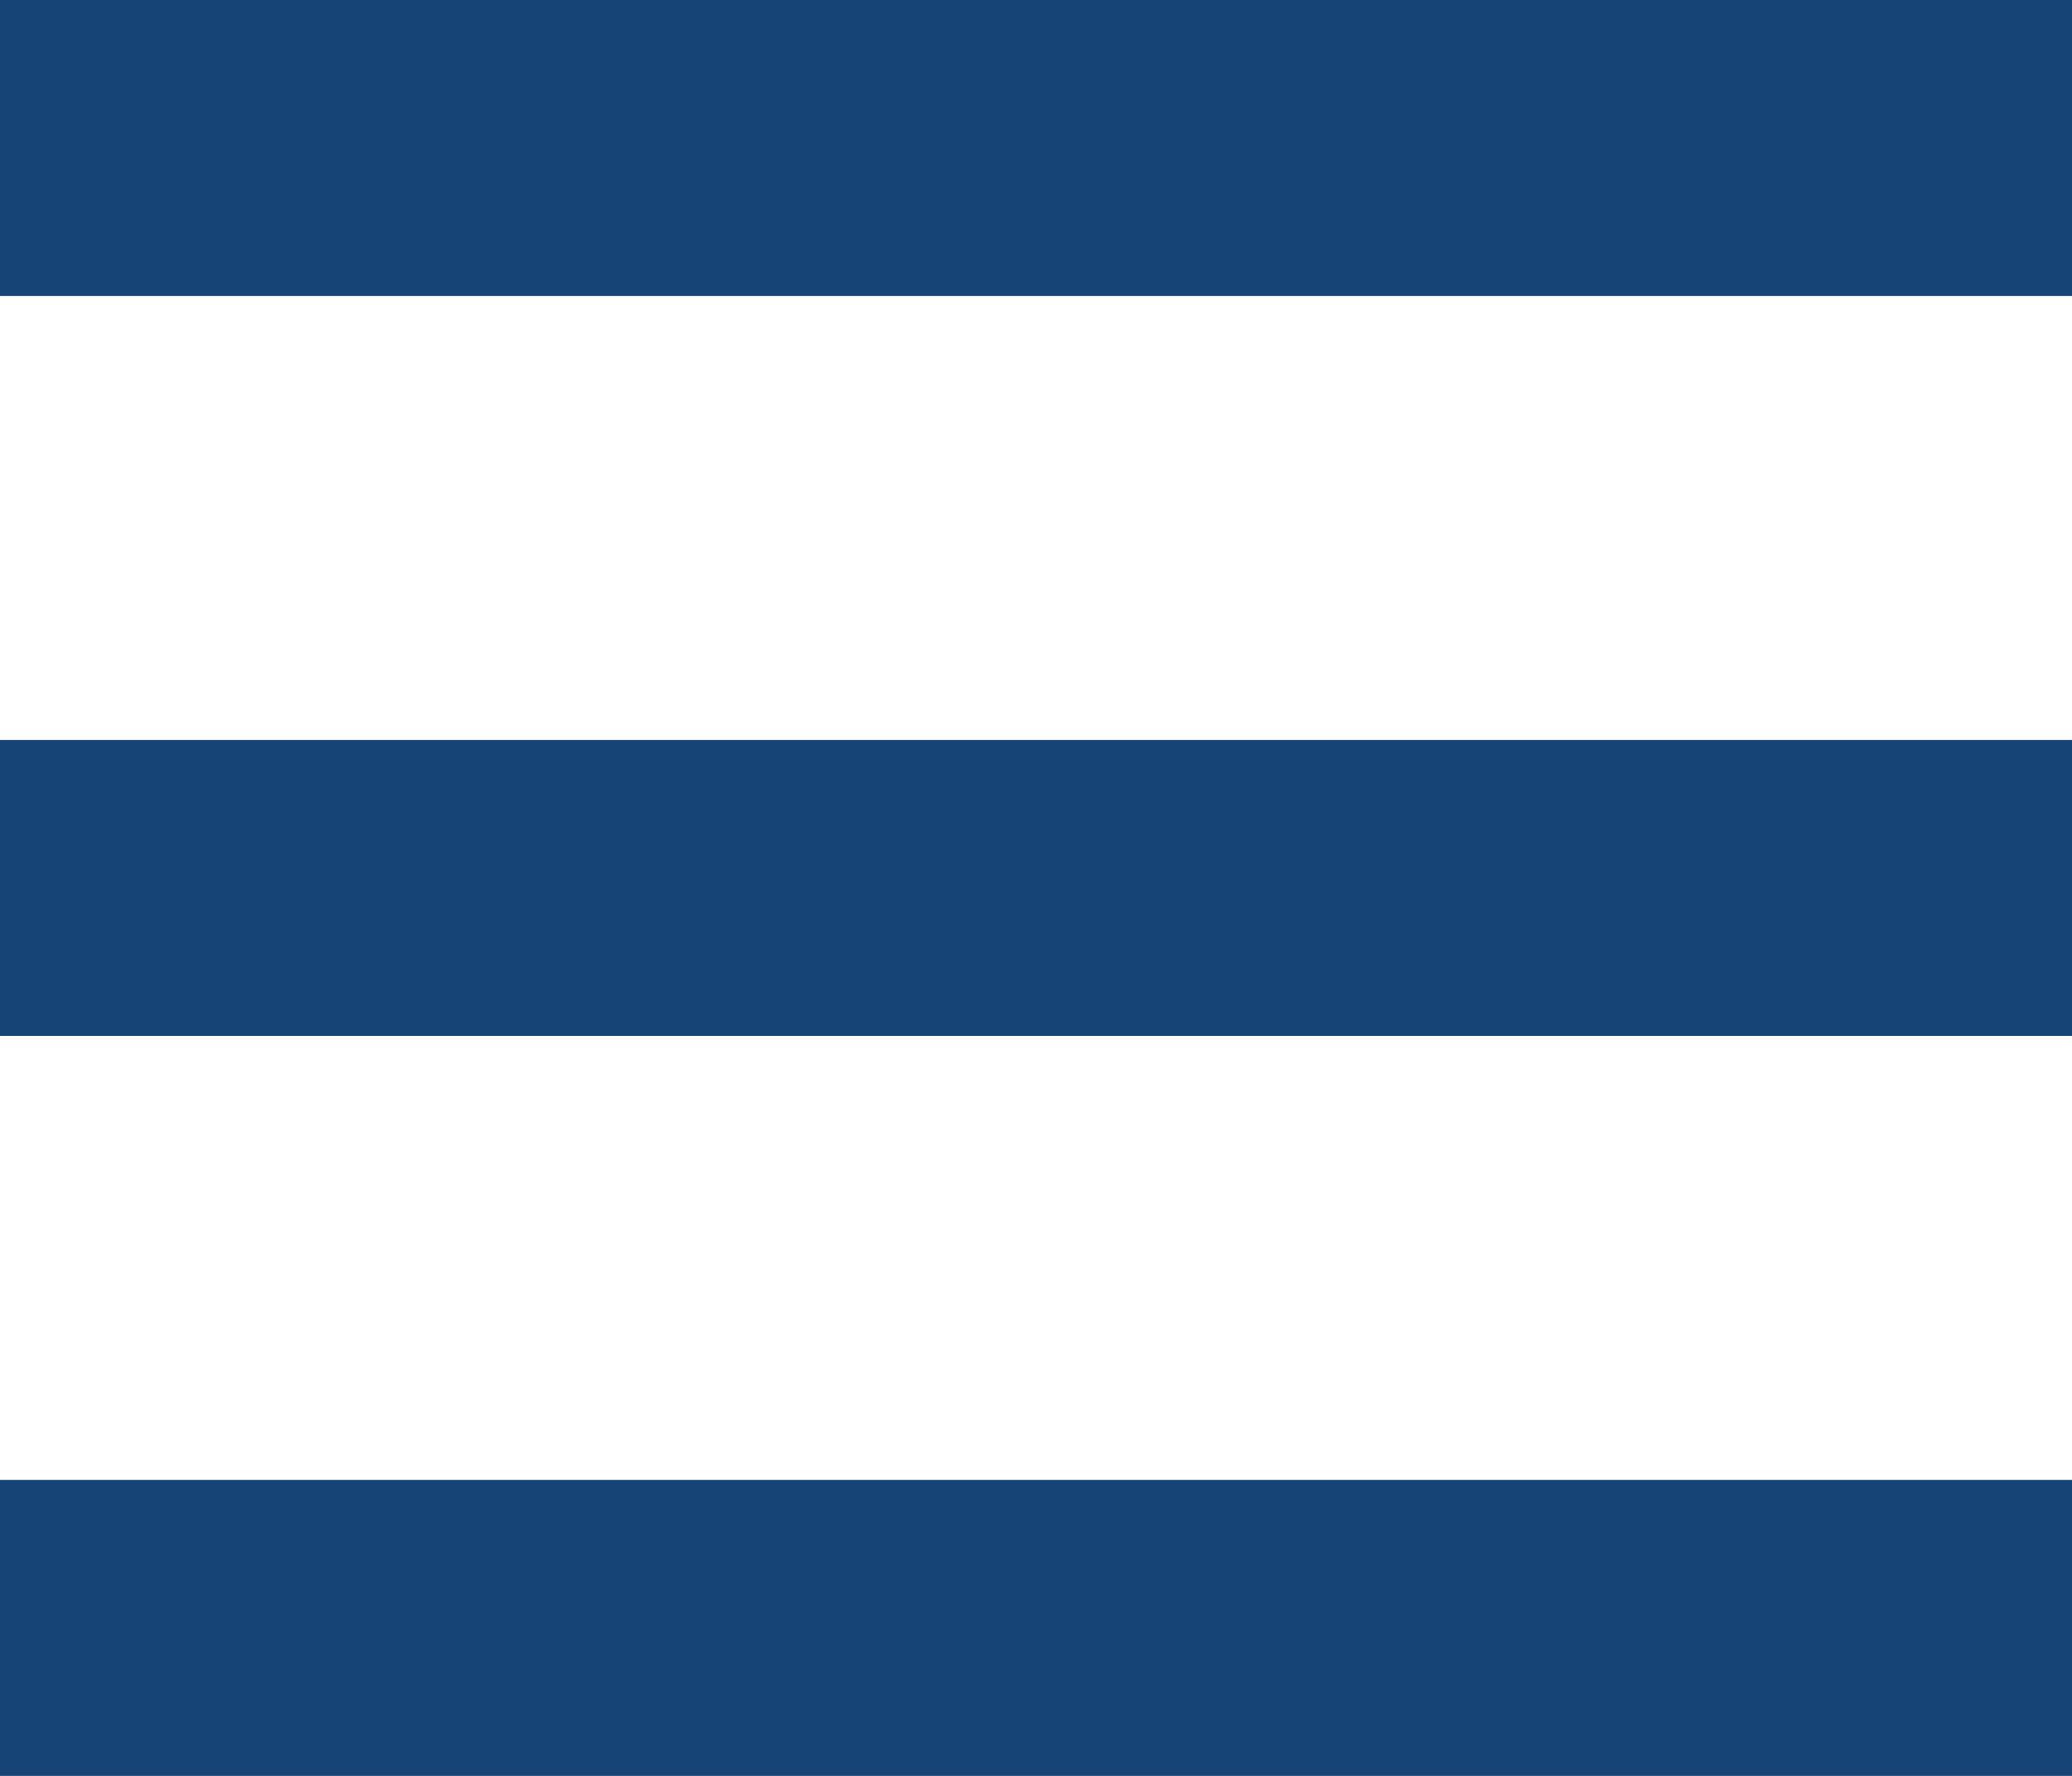
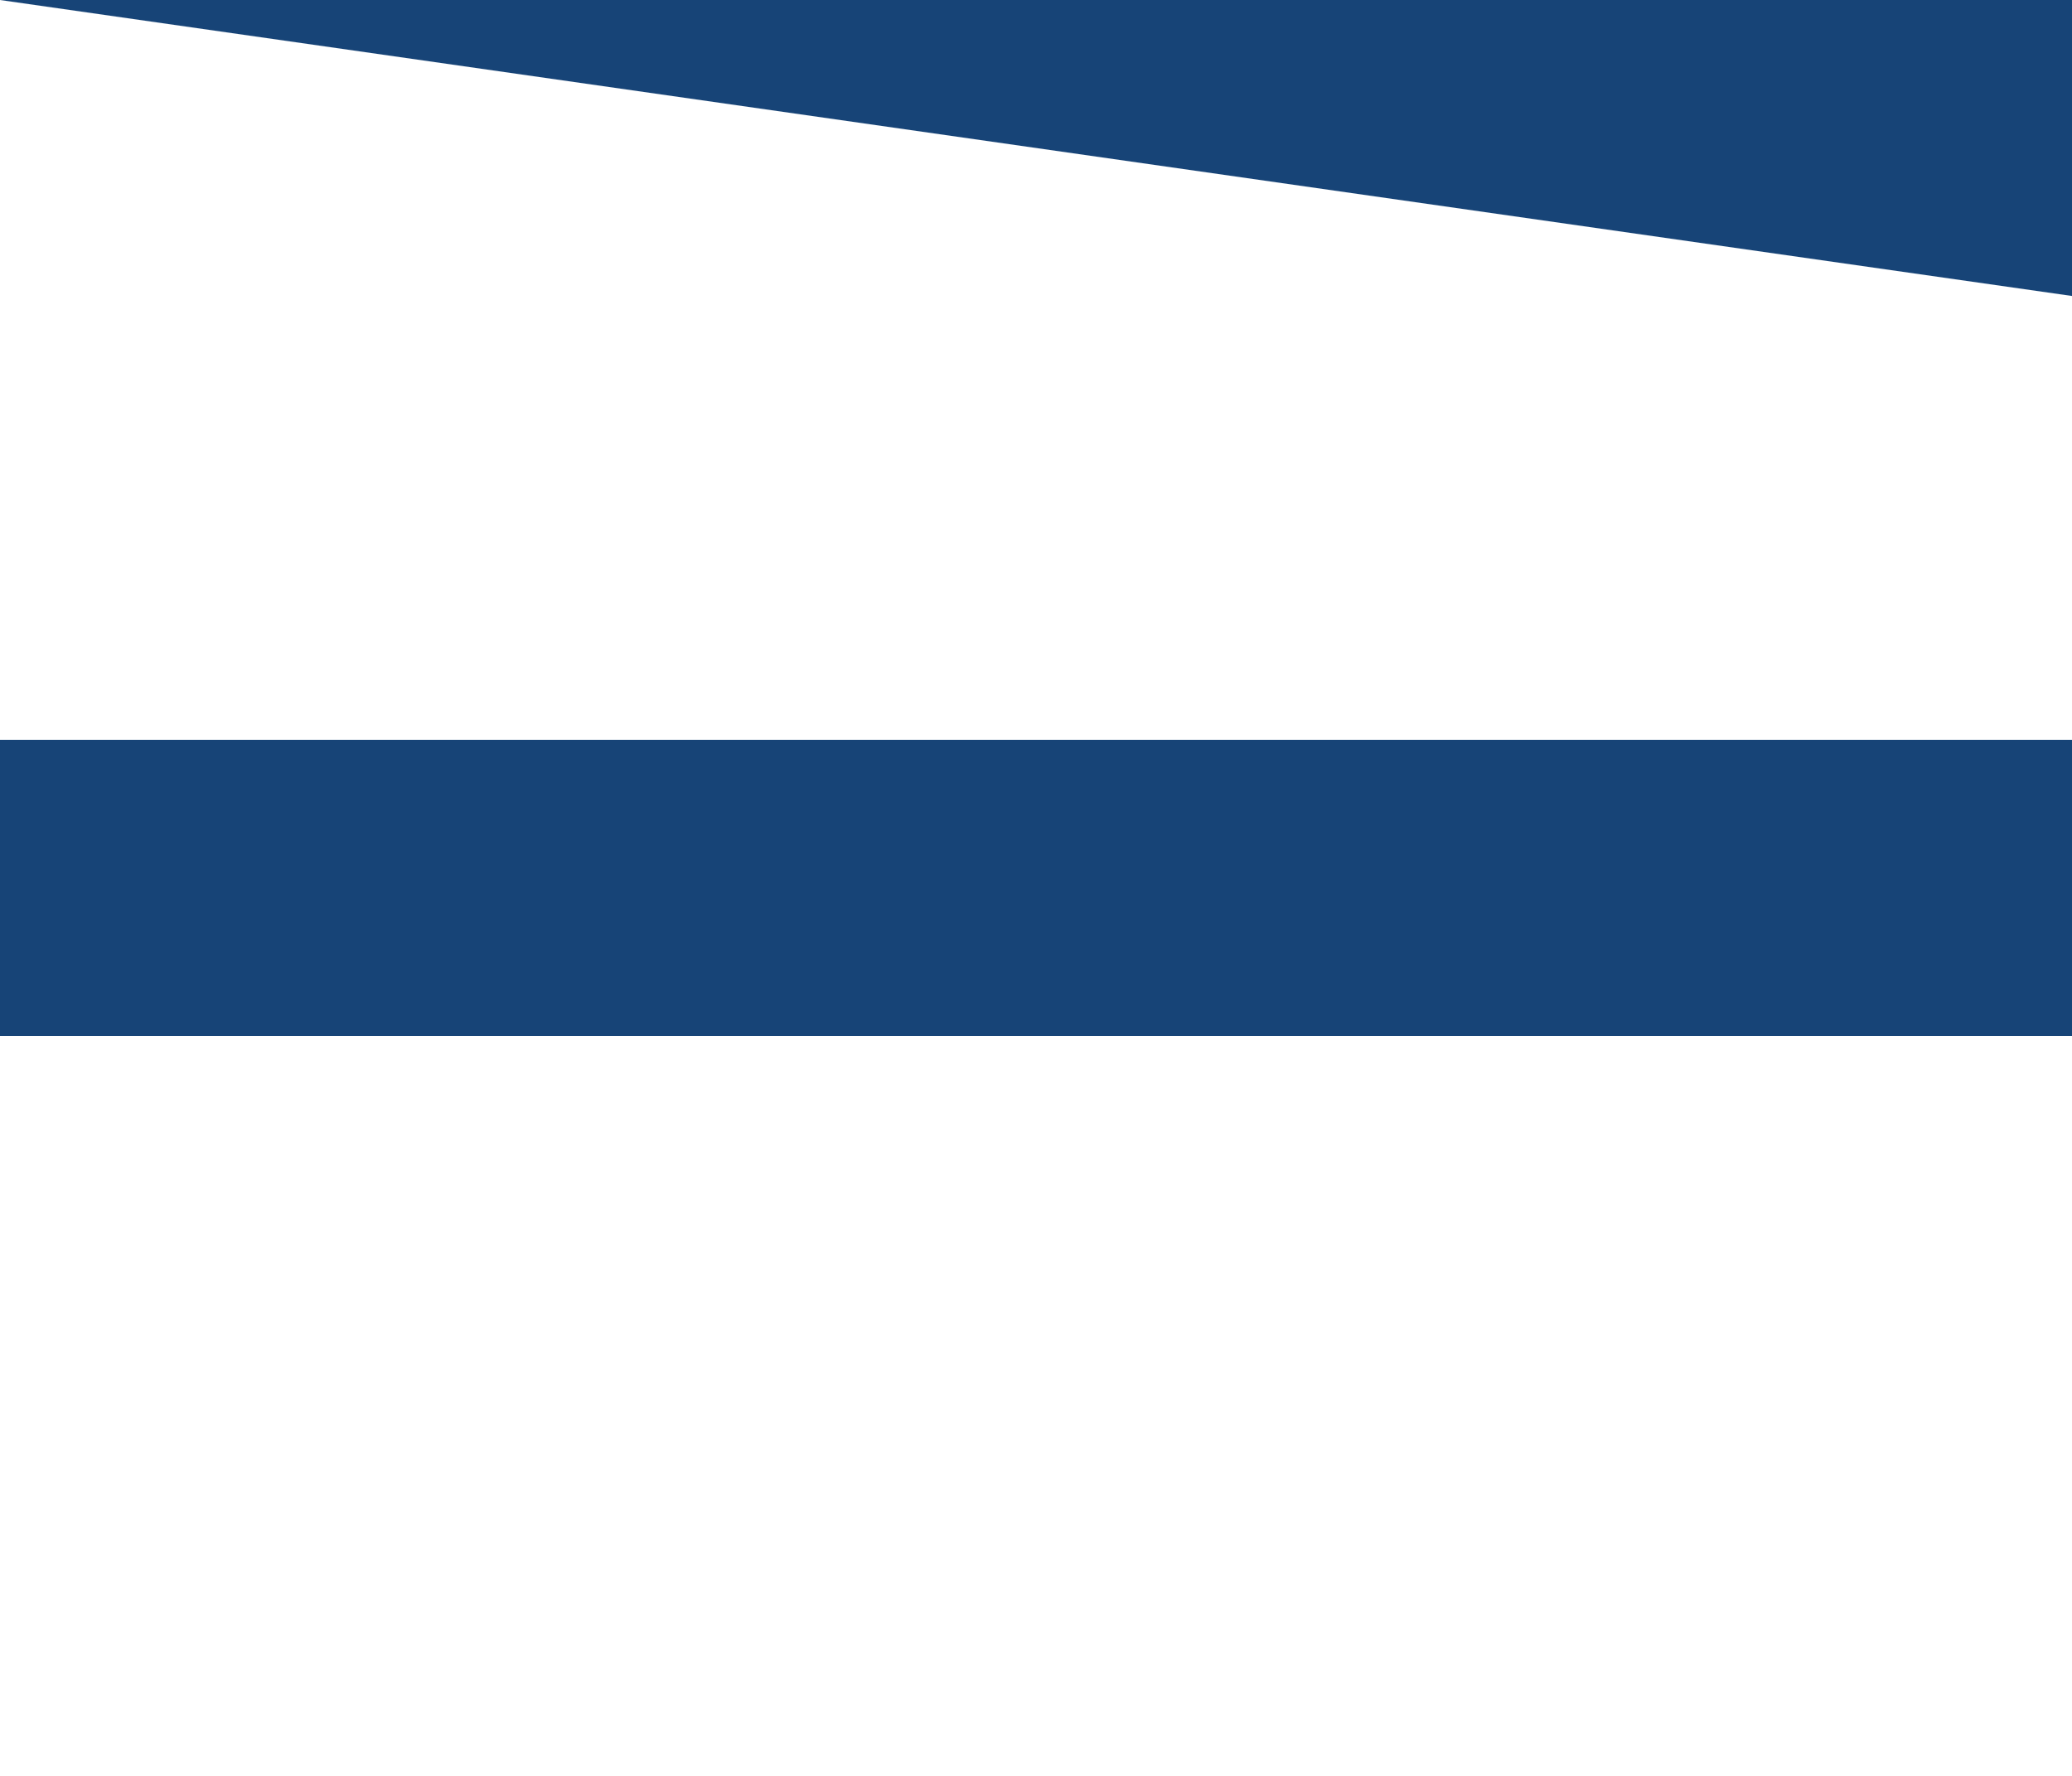
<svg xmlns="http://www.w3.org/2000/svg" width="14" height="12" viewBox="0 0 14 12">
-   <path data-name="長方形 3033" fill="#174477" d="M0 10h14v2H0z" />
  <path data-name="長方形 3032" fill="#174477" d="M0 5h14v2H0z" />
-   <path data-name="長方形 3029" fill="#174477" d="M0 0h14v2H0z" />
+   <path data-name="長方形 3029" fill="#174477" d="M0 0h14v2z" />
</svg>